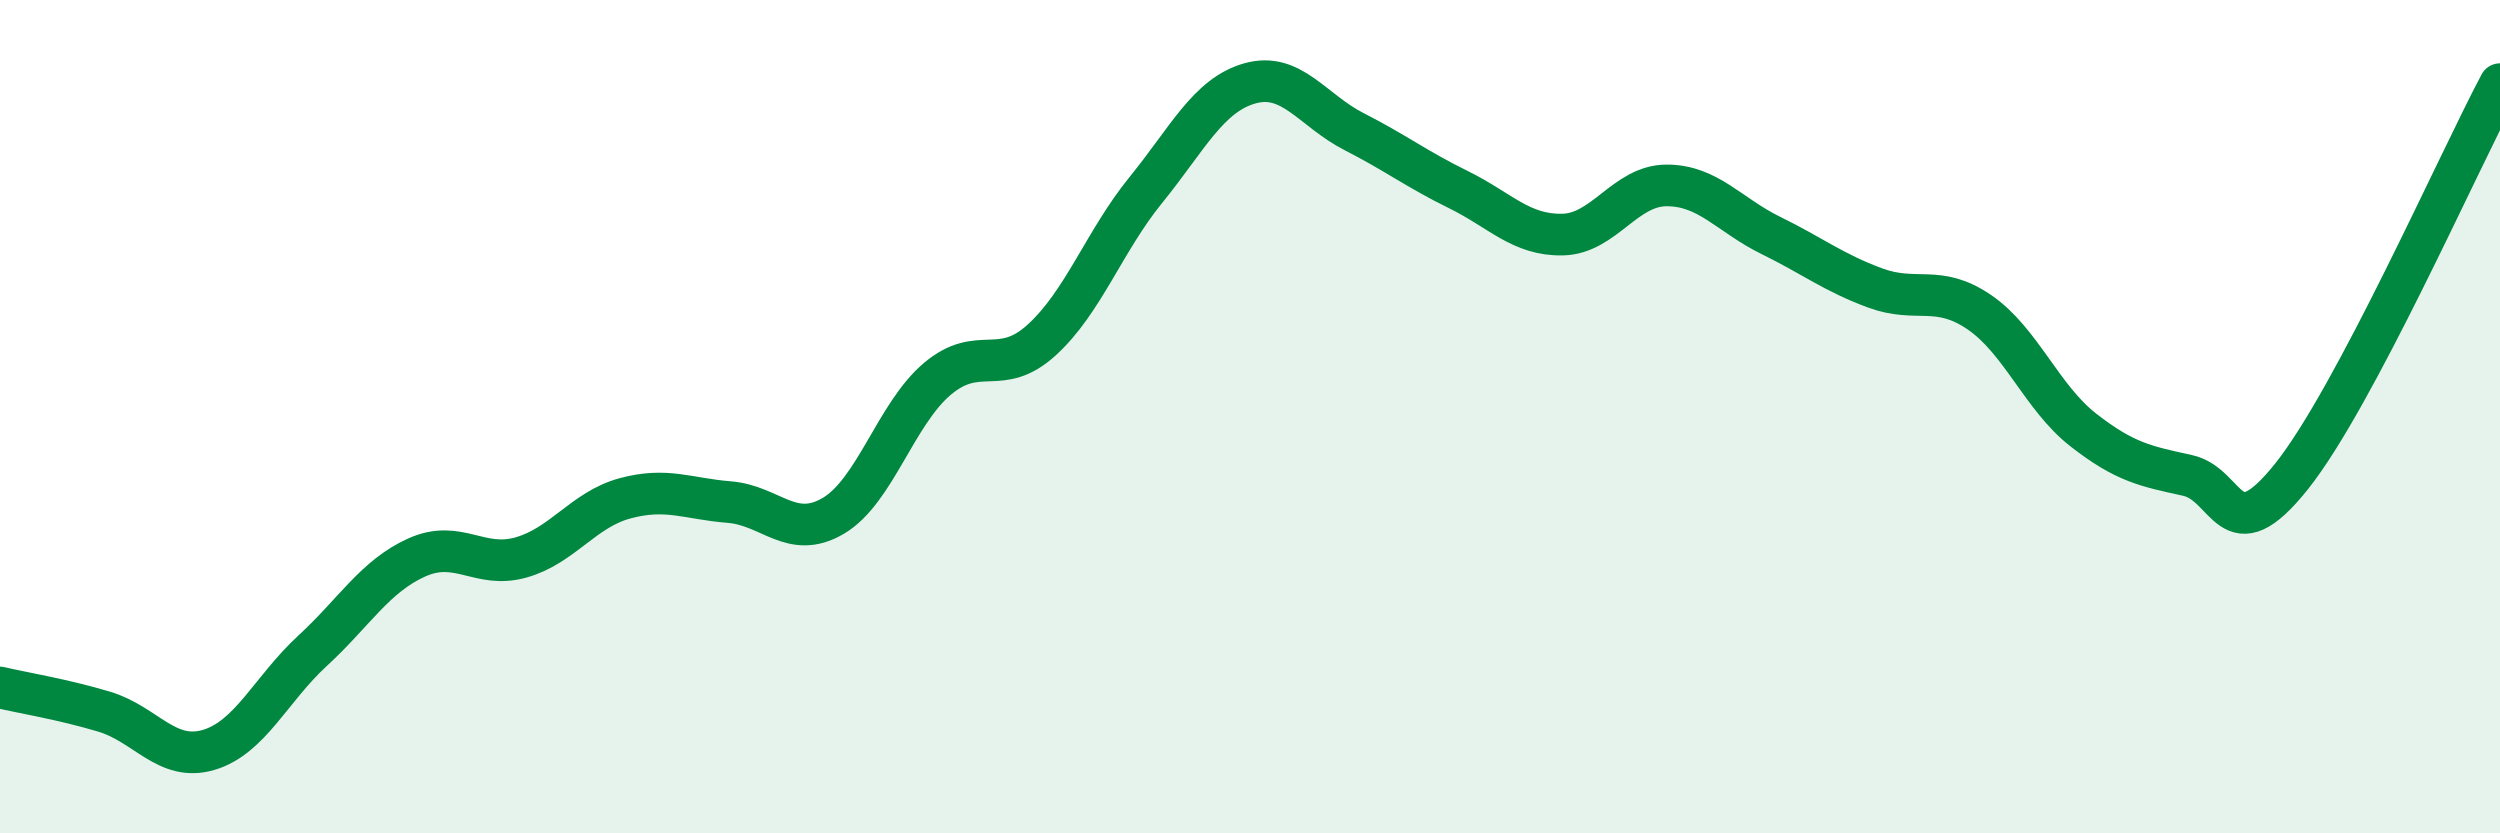
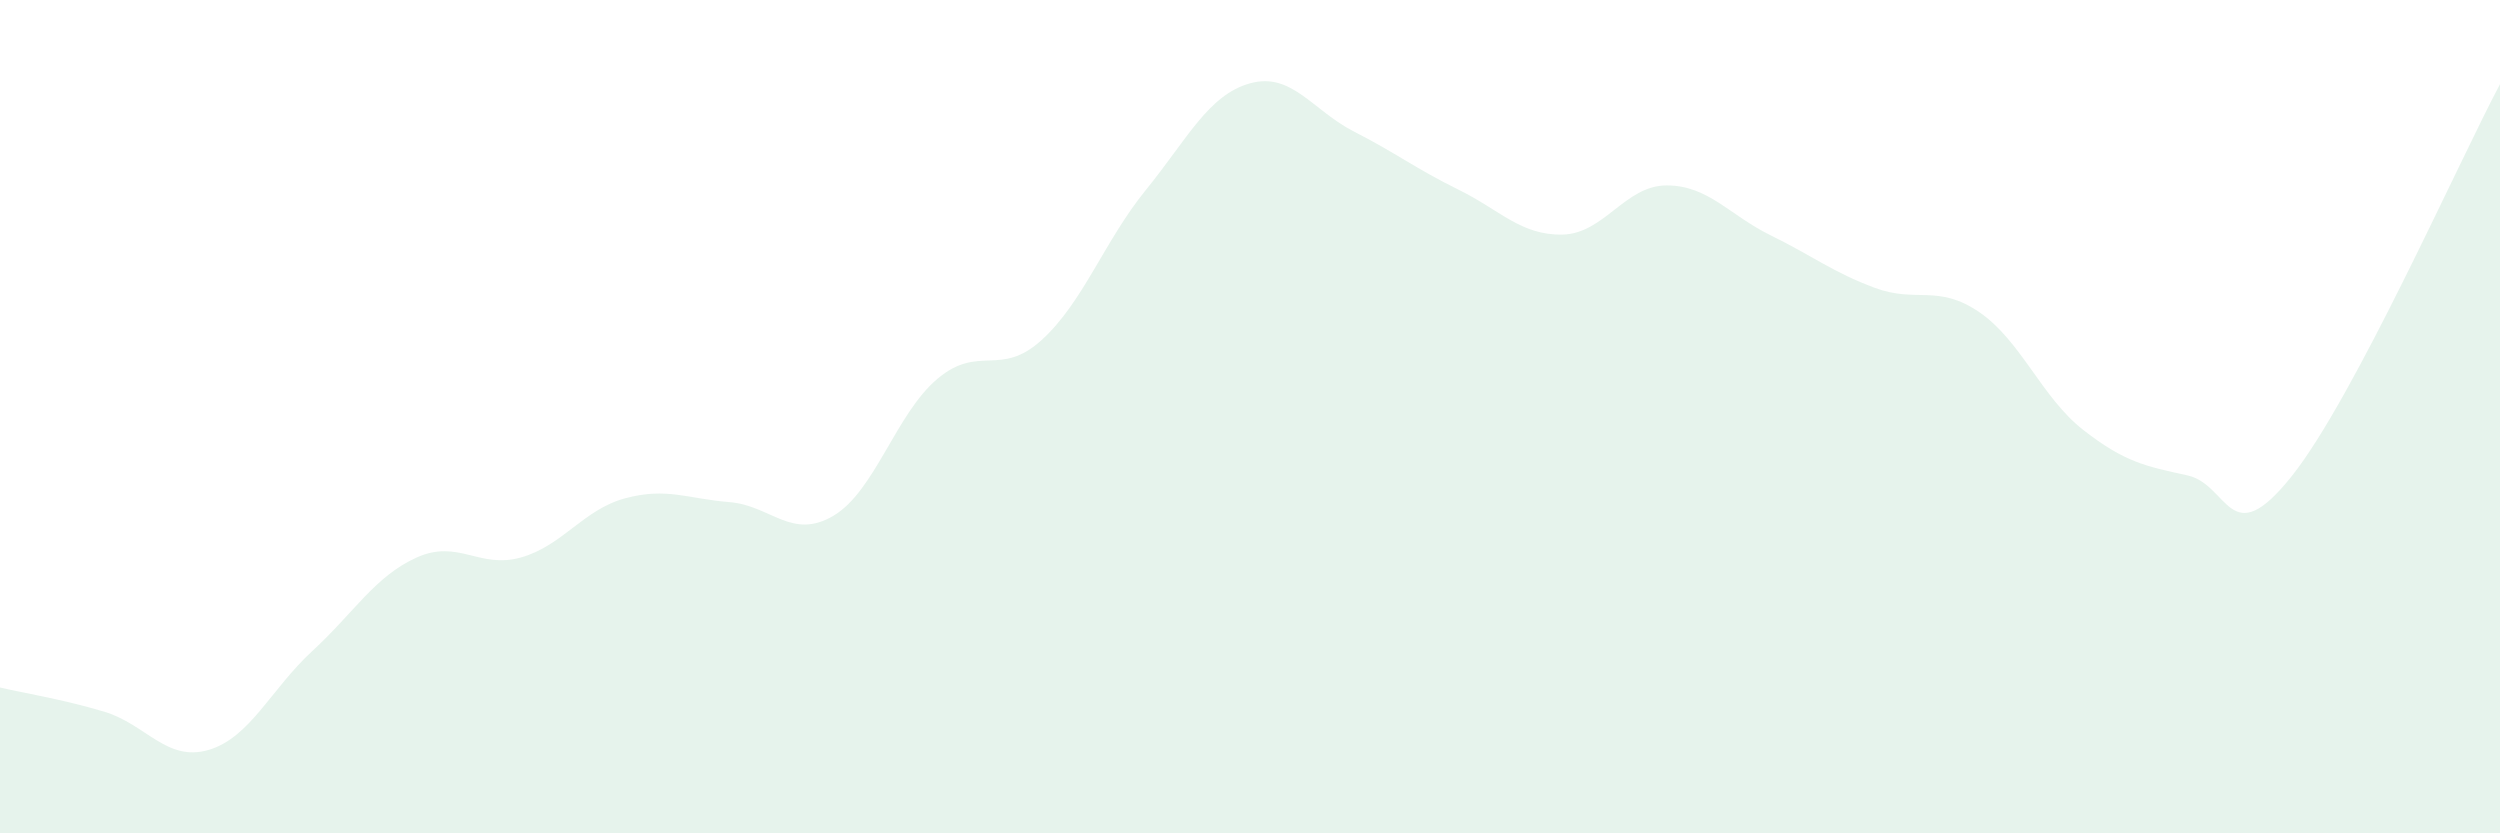
<svg xmlns="http://www.w3.org/2000/svg" width="60" height="20" viewBox="0 0 60 20">
  <path d="M 0,16.5 C 0.5,16.62 1.5,16.78 2.5,17.08 C 3.5,17.38 4,18.29 5,18 C 6,17.71 6.5,16.54 7.5,15.62 C 8.5,14.7 9,13.83 10,13.38 C 11,12.93 11.5,13.66 12.5,13.38 C 13.5,13.1 14,12.23 15,11.96 C 16,11.69 16.5,11.97 17.5,12.05 C 18.5,12.13 19,12.97 20,12.38 C 21,11.79 21.5,9.93 22.5,9.09 C 23.5,8.25 24,9.07 25,8.16 C 26,7.25 26.5,5.79 27.5,4.56 C 28.5,3.33 29,2.28 30,2 C 31,1.72 31.5,2.65 32.5,3.16 C 33.5,3.67 34,4.06 35,4.55 C 36,5.04 36.5,5.65 37.5,5.63 C 38.5,5.61 39,4.45 40,4.45 C 41,4.45 41.5,5.16 42.5,5.65 C 43.5,6.14 44,6.54 45,6.91 C 46,7.28 46.5,6.81 47.5,7.49 C 48.5,8.17 49,9.54 50,10.32 C 51,11.1 51.5,11.19 52.5,11.41 C 53.5,11.63 53.5,13.31 55,11.43 C 56.5,9.55 59,3.9 60,2.02L60 20L0 20Z" fill="#008740" opacity="0.1" stroke-linecap="round" stroke-linejoin="round" />
-   <path d="M 0,16.5 C 0.5,16.62 1.5,16.78 2.5,17.08 C 3.5,17.38 4,18.29 5,18 C 6,17.71 6.5,16.54 7.5,15.62 C 8.5,14.7 9,13.83 10,13.38 C 11,12.93 11.5,13.66 12.5,13.38 C 13.5,13.1 14,12.23 15,11.96 C 16,11.69 16.5,11.97 17.5,12.05 C 18.5,12.13 19,12.97 20,12.38 C 21,11.79 21.5,9.93 22.5,9.09 C 23.5,8.25 24,9.07 25,8.16 C 26,7.25 26.5,5.79 27.5,4.56 C 28.5,3.33 29,2.28 30,2 C 31,1.72 31.5,2.65 32.5,3.16 C 33.5,3.67 34,4.06 35,4.55 C 36,5.04 36.5,5.65 37.5,5.63 C 38.5,5.61 39,4.45 40,4.45 C 41,4.45 41.5,5.16 42.5,5.65 C 43.5,6.14 44,6.54 45,6.91 C 46,7.28 46.5,6.81 47.5,7.49 C 48.5,8.17 49,9.54 50,10.32 C 51,11.1 51.5,11.19 52.5,11.41 C 53.5,11.63 53.5,13.31 55,11.43 C 56.5,9.55 59,3.9 60,2.02" stroke="#008740" stroke-width="1" fill="none" stroke-linecap="round" stroke-linejoin="round" />
</svg>